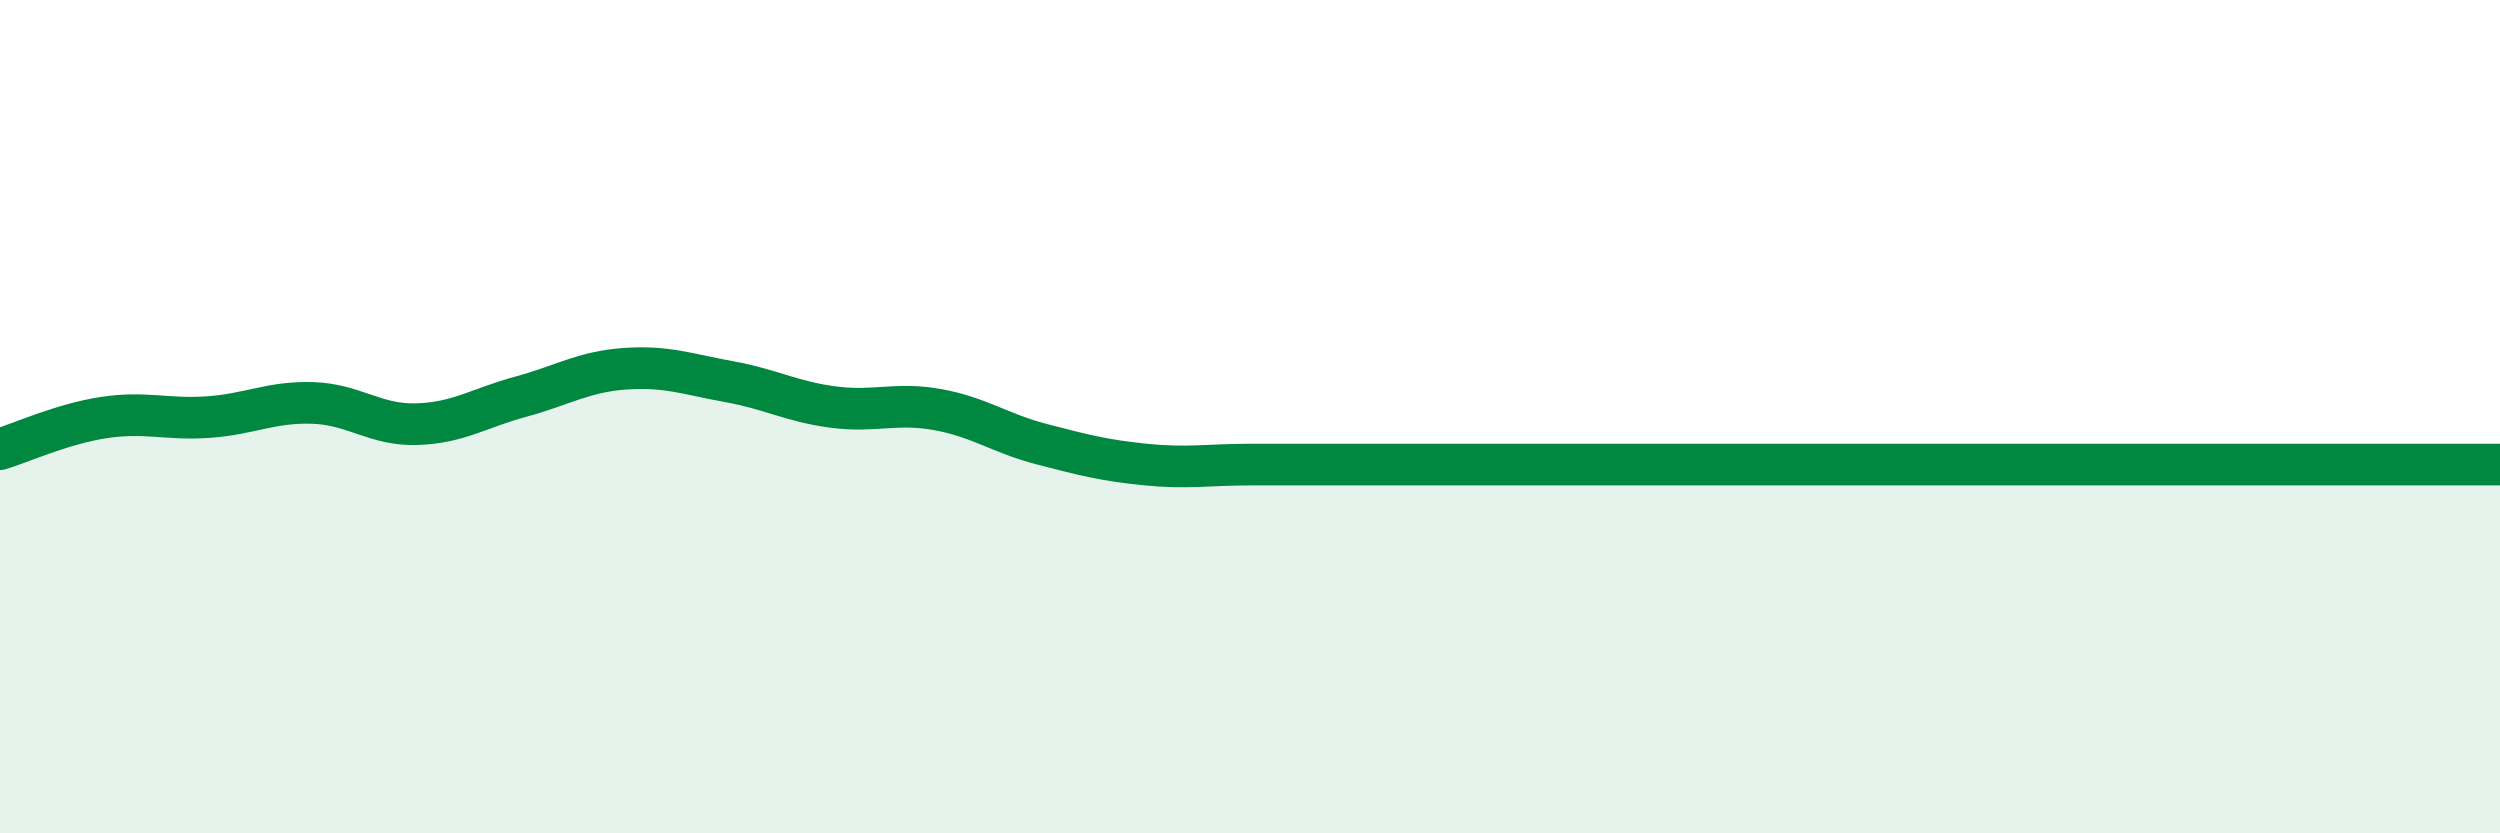
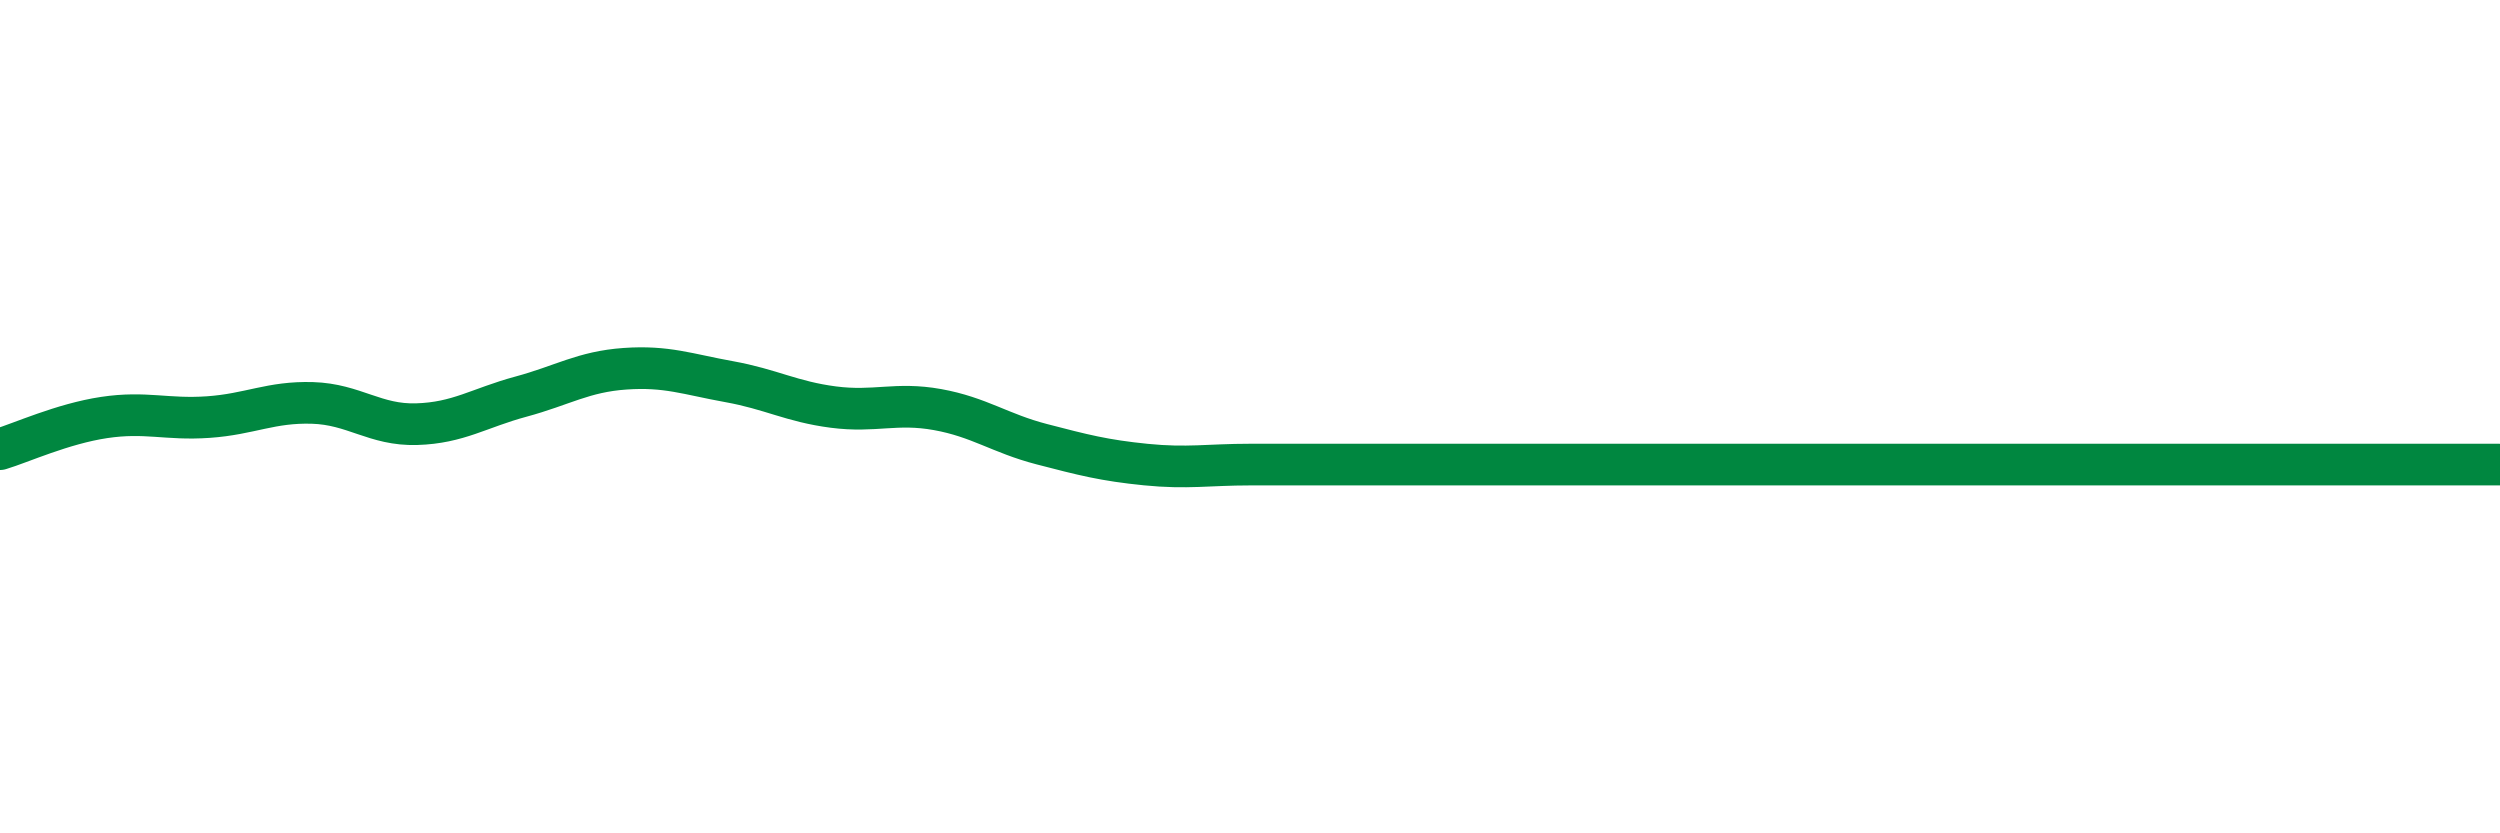
<svg xmlns="http://www.w3.org/2000/svg" width="60" height="20" viewBox="0 0 60 20">
-   <path d="M 0,10.78 C 0.5,10.63 1.5,10.17 2.5,10.02 C 3.5,9.87 4,10.08 5,10.01 C 6,9.94 6.5,9.64 7.5,9.67 C 8.5,9.7 9,10.21 10,10.18 C 11,10.15 11.5,9.79 12.5,9.52 C 13.5,9.25 14,8.92 15,8.85 C 16,8.78 16.5,8.98 17.5,9.16 C 18.5,9.34 19,9.64 20,9.77 C 21,9.9 21.5,9.65 22.5,9.83 C 23.5,10.01 24,10.4 25,10.66 C 26,10.92 26.5,11.05 27.5,11.15 C 28.5,11.25 29,11.15 30,11.15 C 31,11.15 31.5,11.15 32.5,11.15 C 33.5,11.15 34,11.15 35,11.15 C 36,11.15 36.5,11.15 37.5,11.15 C 38.5,11.15 39,11.15 40,11.15 C 41,11.15 41.5,11.15 42.5,11.15 C 43.5,11.15 44,11.15 45,11.15 C 46,11.15 46.5,11.15 47.5,11.15 C 48.5,11.15 49,11.15 50,11.15 C 51,11.15 51.5,11.15 52.5,11.15 C 53.5,11.15 53.5,11.15 55,11.15 C 56.5,11.15 59,11.15 60,11.15L60 20L0 20Z" fill="#008740" opacity="0.1" stroke-linecap="round" stroke-linejoin="round" />
  <path d="M 0,10.78 C 0.5,10.63 1.5,10.17 2.5,10.02 C 3.5,9.87 4,10.08 5,10.01 C 6,9.94 6.5,9.64 7.5,9.67 C 8.5,9.7 9,10.21 10,10.18 C 11,10.15 11.5,9.79 12.5,9.52 C 13.5,9.25 14,8.92 15,8.85 C 16,8.78 16.5,8.98 17.5,9.16 C 18.5,9.34 19,9.64 20,9.77 C 21,9.9 21.5,9.65 22.5,9.83 C 23.5,10.01 24,10.4 25,10.66 C 26,10.92 26.5,11.05 27.5,11.15 C 28.5,11.25 29,11.15 30,11.15 C 31,11.15 31.5,11.15 32.5,11.15 C 33.5,11.15 34,11.15 35,11.15 C 36,11.15 36.5,11.15 37.5,11.15 C 38.5,11.15 39,11.15 40,11.15 C 41,11.15 41.5,11.15 42.5,11.15 C 43.5,11.15 44,11.15 45,11.15 C 46,11.15 46.5,11.15 47.5,11.15 C 48.5,11.15 49,11.15 50,11.15 C 51,11.15 51.5,11.15 52.5,11.15 C 53.5,11.15 53.5,11.15 55,11.15 C 56.5,11.15 59,11.15 60,11.15" stroke="#008740" stroke-width="1" fill="none" stroke-linecap="round" stroke-linejoin="round" />
</svg>